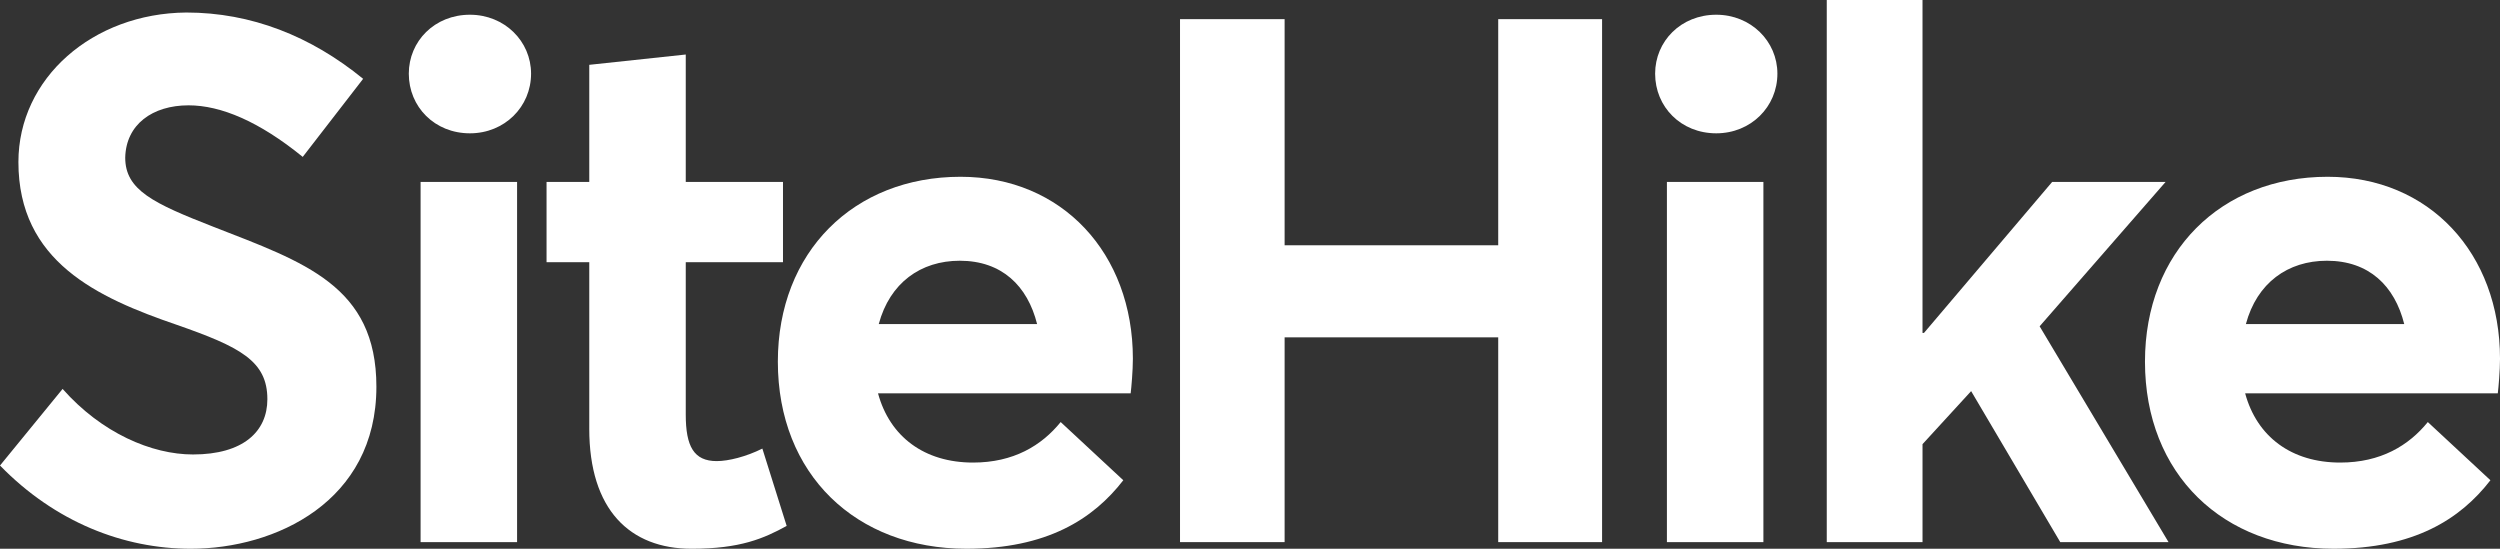
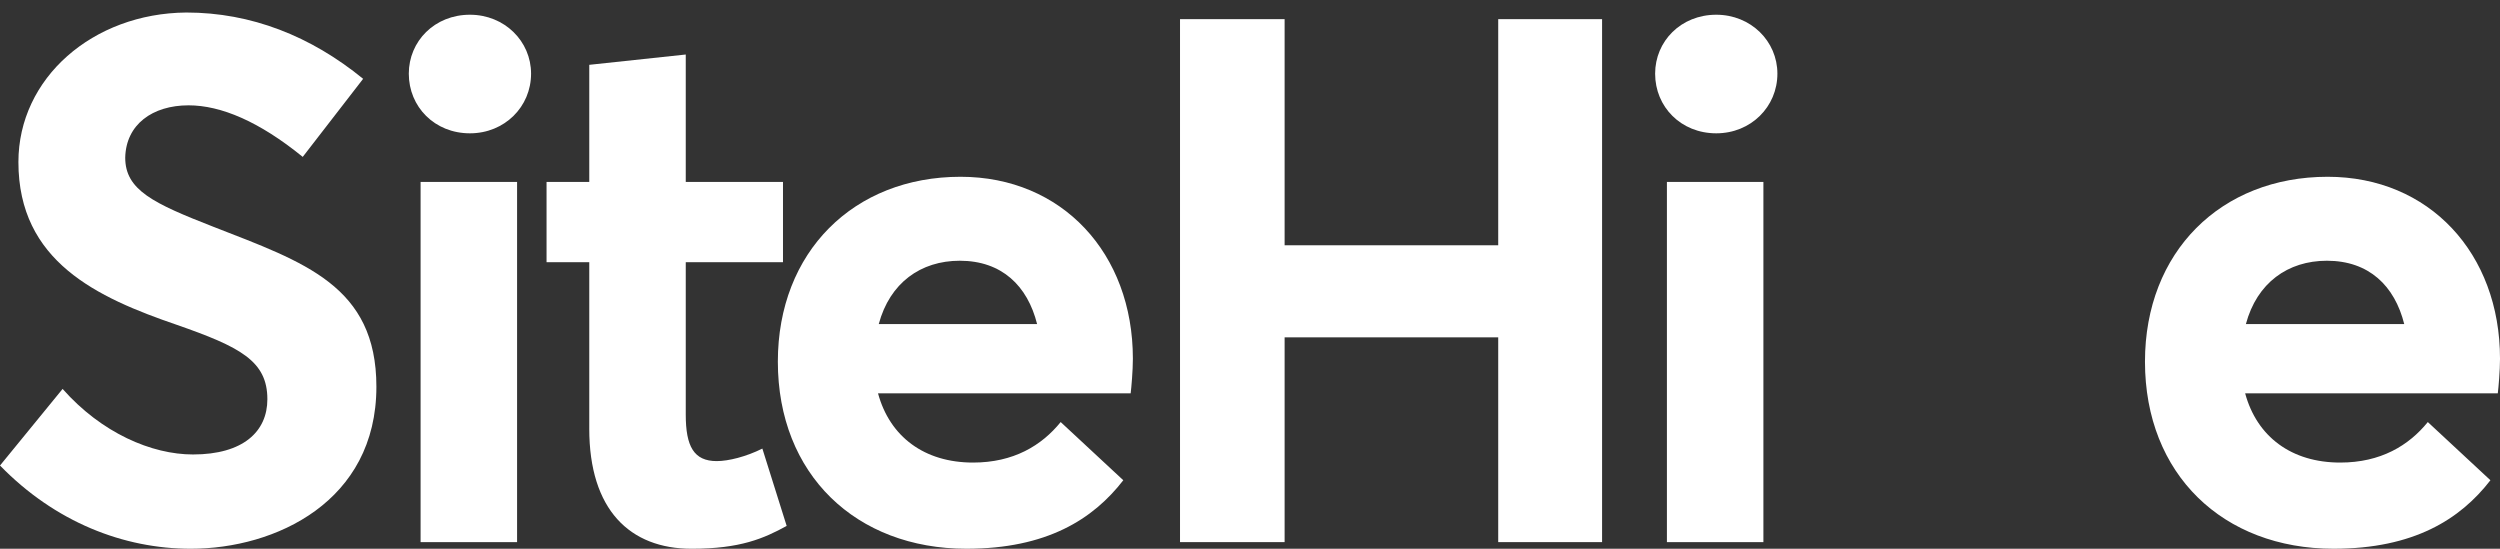
<svg xmlns="http://www.w3.org/2000/svg" id="a" viewBox="0 0 250 54.875">
  <rect x="0" y="0" width="250" height="54.875" fill="#333333" stroke="none" />
  <path d="M0,46.552l6.261-7.661c3.904,4.419,8.913,6.556,13.037,6.556,5.009,0,7.439-2.284,7.439-5.525,0-3.83-2.725-5.229-9.06-7.44-7.955-2.725-15.836-6.334-15.836-16.278C1.842,7.807,9.281,1.326,18.635,1.252c6.482,0,12.448,2.357,17.678,6.63l-6.04,7.807c-4.346-3.535-8.176-5.156-11.417-5.156-3.609,0-6.261,1.915-6.334,5.23,0,3.241,2.799,4.566,8.839,6.924,9.06,3.535,16.278,5.892,16.278,15.983,0,11.49-10.091,16.205-18.562,16.205-6.703,0-13.553-2.651-19.077-8.323Z" fill="#fff" />
  <path d="M40.88,7.366c0-3.241,2.578-5.893,6.113-5.893,3.462,0,6.114,2.652,6.114,5.893,0,3.314-2.652,5.966-6.114,5.966-3.535,0-6.113-2.652-6.113-5.966ZM42.059,18.193h9.649v36.019h-9.649V18.193Z" fill="#fff" />
  <path d="M58.927,42.869v-16.647h-4.272v-8.029h4.272V6.482l9.649-1.031v12.742h9.723v8.029h-9.723v15.247c0,3.168.81,4.641,3.094,4.641,1.178,0,2.946-.442,4.566-1.252l2.431,7.734c-2.283,1.252-4.641,2.284-9.502,2.284-6.187,0-10.239-3.904-10.239-12.006Z" fill="#fff" />
  <path d="M113.066,39.333h-25.264c1.179,4.346,4.641,6.924,9.502,6.924,4.051,0,6.85-1.694,8.765-4.051l6.261,5.819c-3.02,3.904-7.661,6.85-15.689,6.85-11.049,0-18.856-7.44-18.856-18.709,0-10.975,7.587-18.488,18.267-18.488,10.165,0,17.236,7.66,17.236,18.194,0,1.178-.148,2.872-.221,3.461ZM87.875,32.409h15.836c-.958-3.83-3.535-6.335-7.734-6.335-3.904,0-6.997,2.211-8.102,6.335Z" fill="#fff" />
  <path d="M118.002,1.915h10.459v22.613h21.361V1.915h10.386v52.297h-10.386v-20.477h-21.361v20.477h-10.459V1.915Z" fill="#fff" />
  <path d="M165.513,7.366c0-3.241,2.578-5.893,6.113-5.893,3.462,0,6.114,2.652,6.114,5.893,0,3.314-2.652,5.966-6.114,5.966-3.535,0-6.113-2.652-6.113-5.966ZM166.691,18.193h9.649v36.019h-9.649V18.193Z" fill="#fff" />
-   <path d="M182.675,0h9.576v33.292h.147l12.817-15.099h11.343l-12.595,14.437,12.89,21.582h-10.827l-8.913-15.1-4.861,5.303v9.797h-9.576V0Z" fill="#fff" />
  <path d="M249.779,39.333h-25.264c1.179,4.346,4.641,6.924,9.502,6.924,4.051,0,6.85-1.694,8.765-4.051l6.261,5.819c-3.02,3.904-7.661,6.85-15.689,6.85-11.049,0-18.856-7.44-18.856-18.709,0-10.975,7.587-18.488,18.267-18.488,10.165,0,17.236,7.66,17.236,18.194,0,1.178-.148,2.872-.221,3.461ZM224.588,32.409h15.836c-.958-3.83-3.535-6.335-7.734-6.335-3.904,0-6.997,2.211-8.102,6.335Z" fill="#fff" />
</svg>